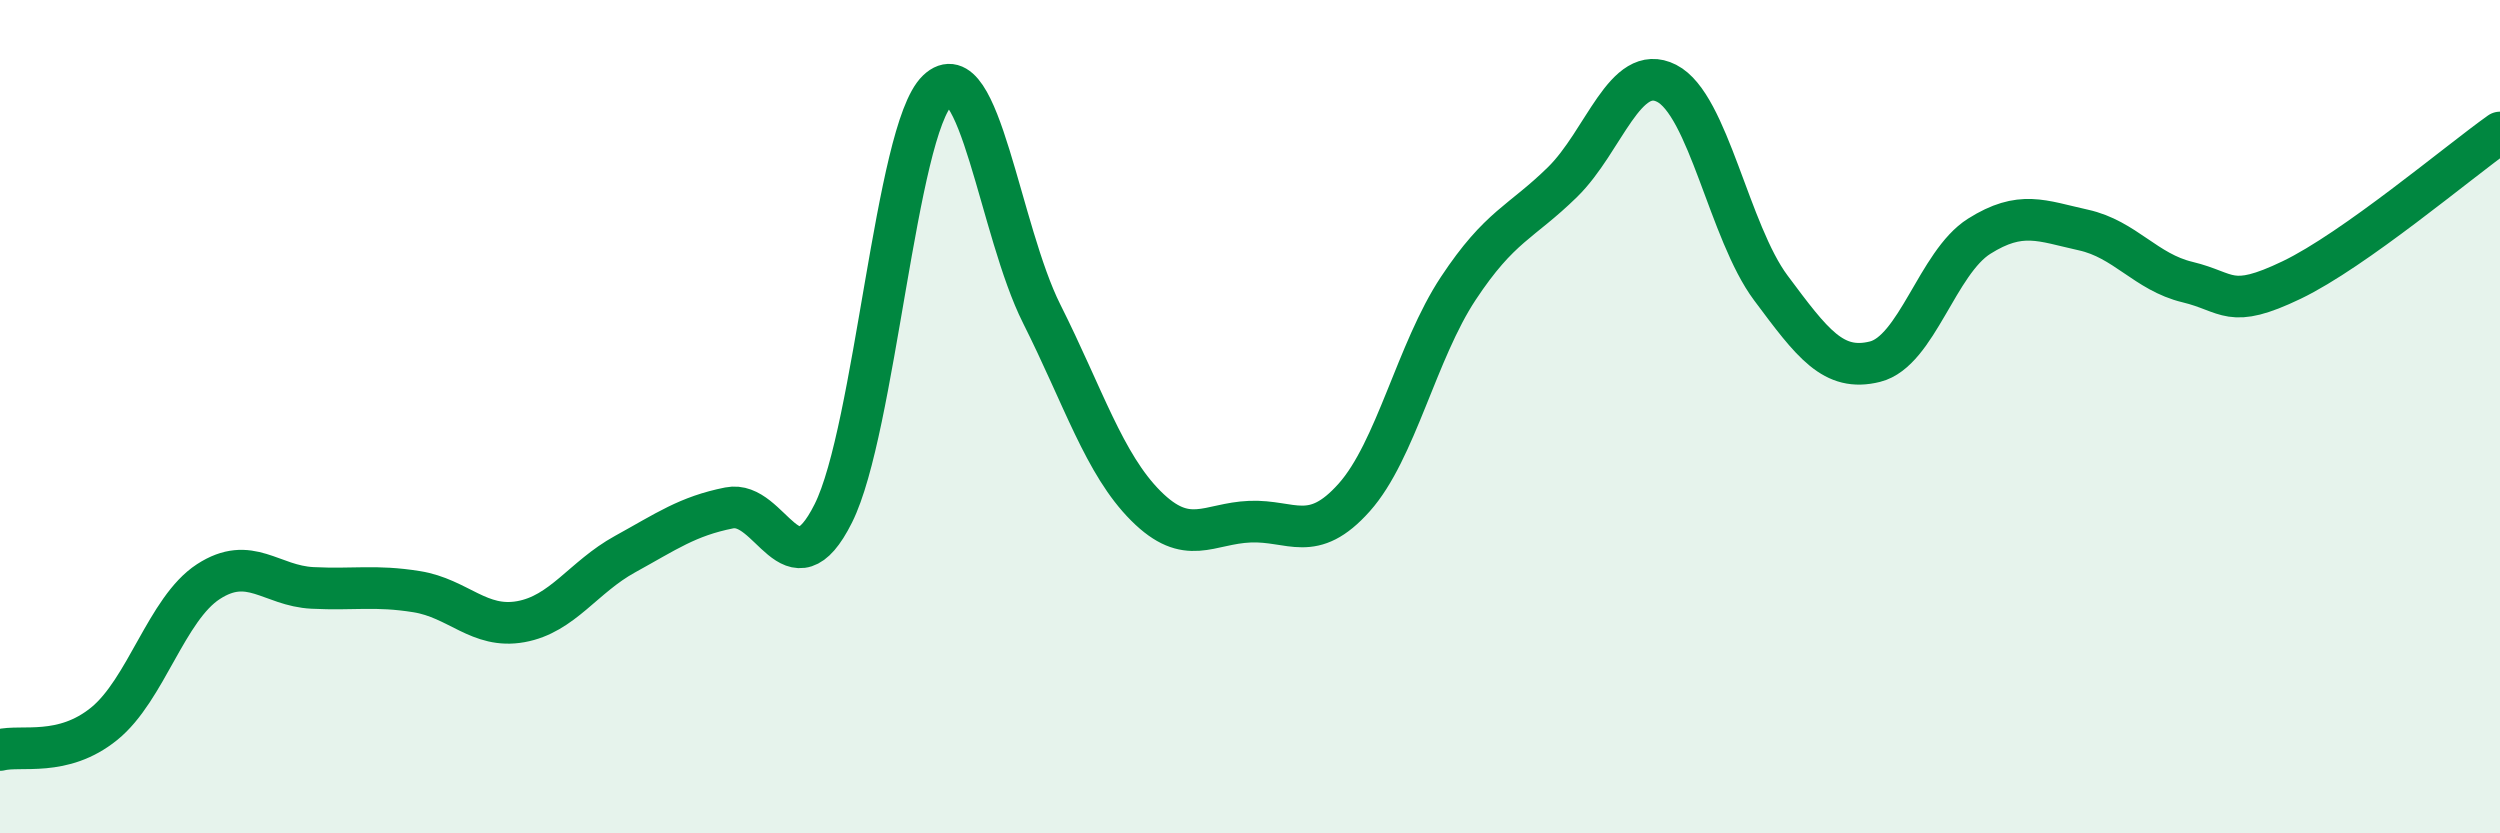
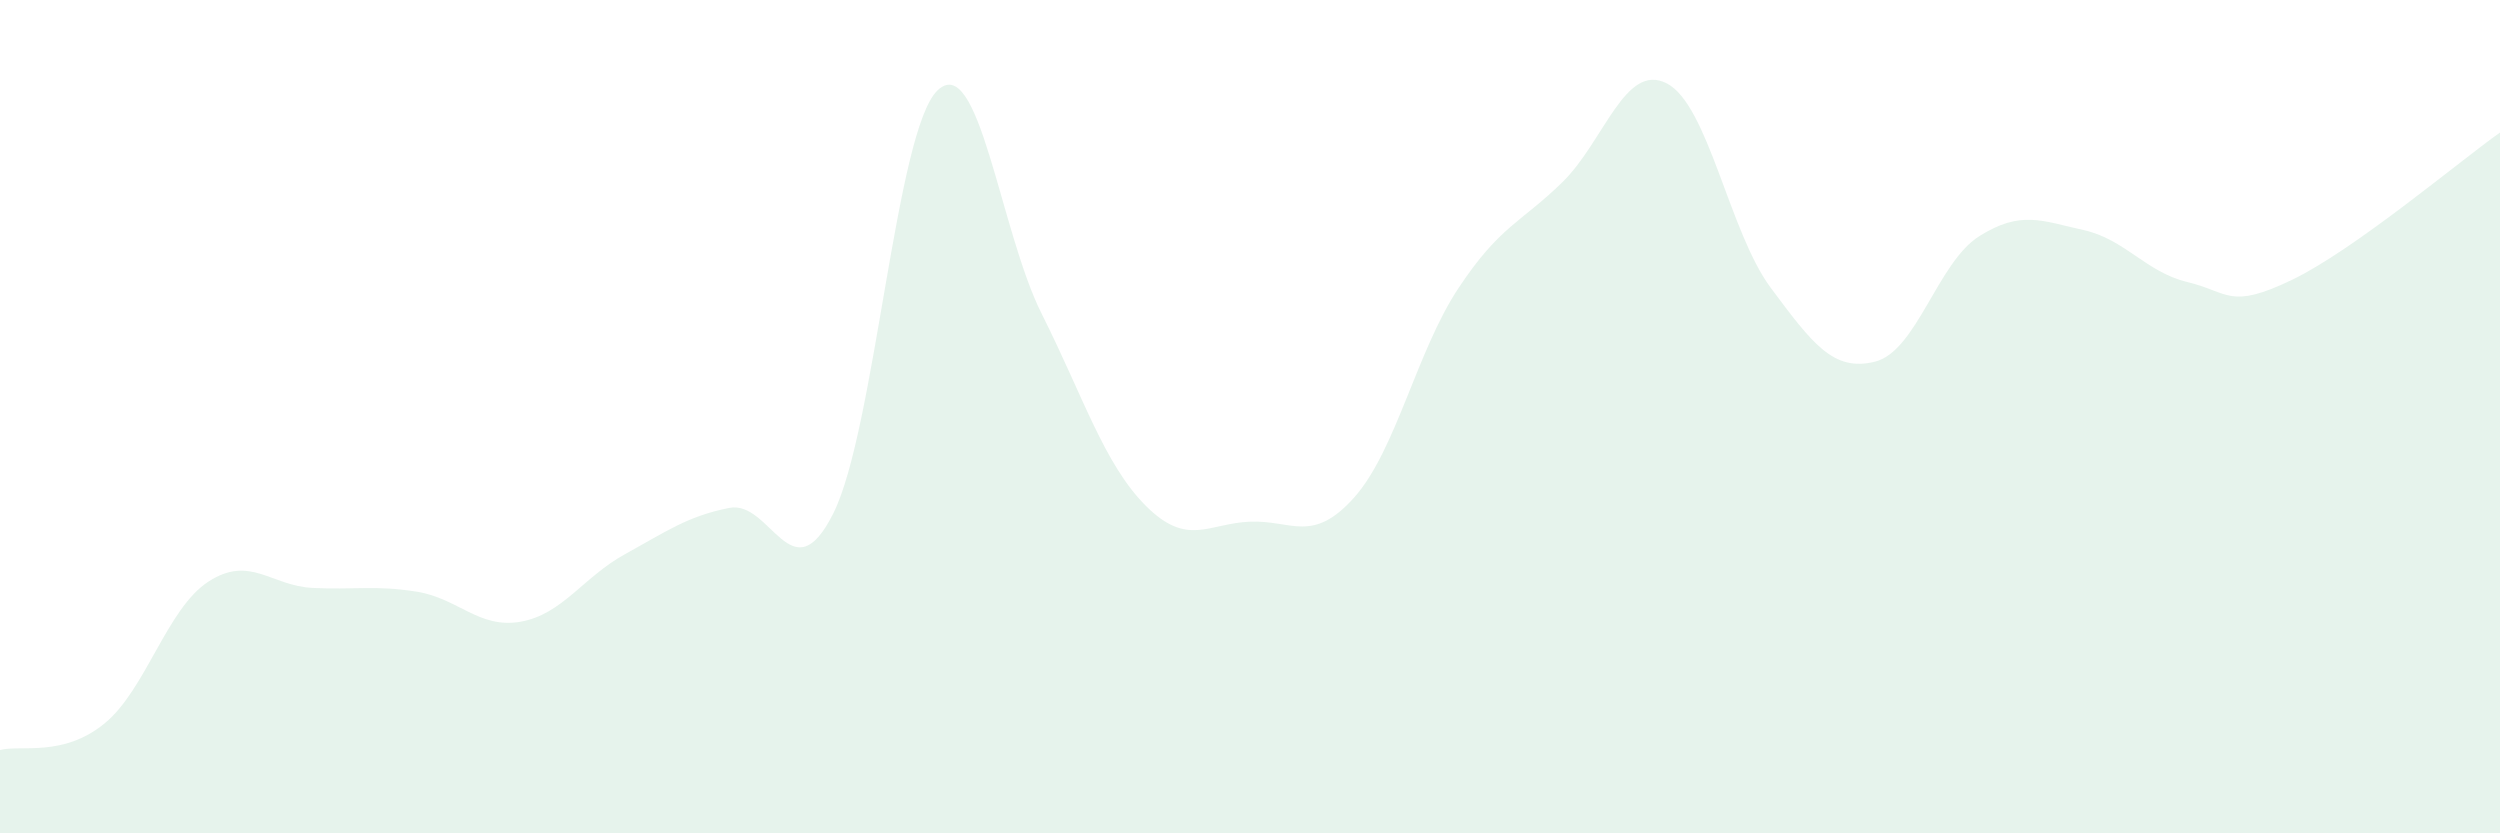
<svg xmlns="http://www.w3.org/2000/svg" width="60" height="20" viewBox="0 0 60 20">
  <path d="M 0,18 C 0.5,17.87 1.5,18.18 2.5,17.37 C 3.5,16.56 4,14.61 5,13.96 C 6,13.31 6.5,14.06 7.5,14.11 C 8.5,14.16 9,14.04 10,14.2 C 11,14.36 11.5,15.1 12.5,14.92 C 13.5,14.74 14,13.85 15,13.3 C 16,12.75 16.5,12.39 17.5,12.19 C 18.5,11.99 19,14.32 20,12.32 C 21,10.32 21.5,3.13 22.5,2.17 C 23.5,1.21 24,5.54 25,7.53 C 26,9.52 26.5,11.14 27.5,12.14 C 28.5,13.14 29,12.56 30,12.52 C 31,12.48 31.5,13.06 32.5,11.94 C 33.5,10.82 34,8.43 35,6.92 C 36,5.41 36.5,5.35 37.5,4.37 C 38.5,3.39 39,1.49 40,2 C 41,2.51 41.5,5.57 42.5,6.91 C 43.5,8.25 44,8.93 45,8.68 C 46,8.43 46.5,6.3 47.5,5.67 C 48.5,5.04 49,5.3 50,5.52 C 51,5.74 51.5,6.53 52.5,6.77 C 53.5,7.01 53.5,7.44 55,6.72 C 56.5,6 59,3.89 60,3.18L60 20L0 20Z" fill="#008740" opacity="0.1" stroke-linecap="round" stroke-linejoin="round" />
-   <path d="M 0,18 C 0.5,17.87 1.5,18.18 2.5,17.37 C 3.5,16.56 4,14.61 5,13.96 C 6,13.31 6.5,14.06 7.5,14.11 C 8.5,14.16 9,14.04 10,14.2 C 11,14.36 11.5,15.1 12.5,14.92 C 13.5,14.74 14,13.85 15,13.3 C 16,12.75 16.5,12.39 17.5,12.19 C 18.5,11.99 19,14.32 20,12.32 C 21,10.32 21.5,3.13 22.5,2.17 C 23.5,1.21 24,5.54 25,7.53 C 26,9.52 26.5,11.14 27.5,12.14 C 28.5,13.14 29,12.56 30,12.52 C 31,12.48 31.5,13.06 32.5,11.94 C 33.5,10.82 34,8.43 35,6.92 C 36,5.41 36.5,5.35 37.5,4.37 C 38.5,3.39 39,1.49 40,2 C 41,2.51 41.5,5.57 42.5,6.91 C 43.5,8.25 44,8.93 45,8.68 C 46,8.43 46.5,6.3 47.5,5.67 C 48.5,5.04 49,5.3 50,5.52 C 51,5.74 51.5,6.53 52.5,6.77 C 53.5,7.01 53.5,7.44 55,6.72 C 56.5,6 59,3.89 60,3.18" stroke="#008740" stroke-width="1" fill="none" stroke-linecap="round" stroke-linejoin="round" />
</svg>